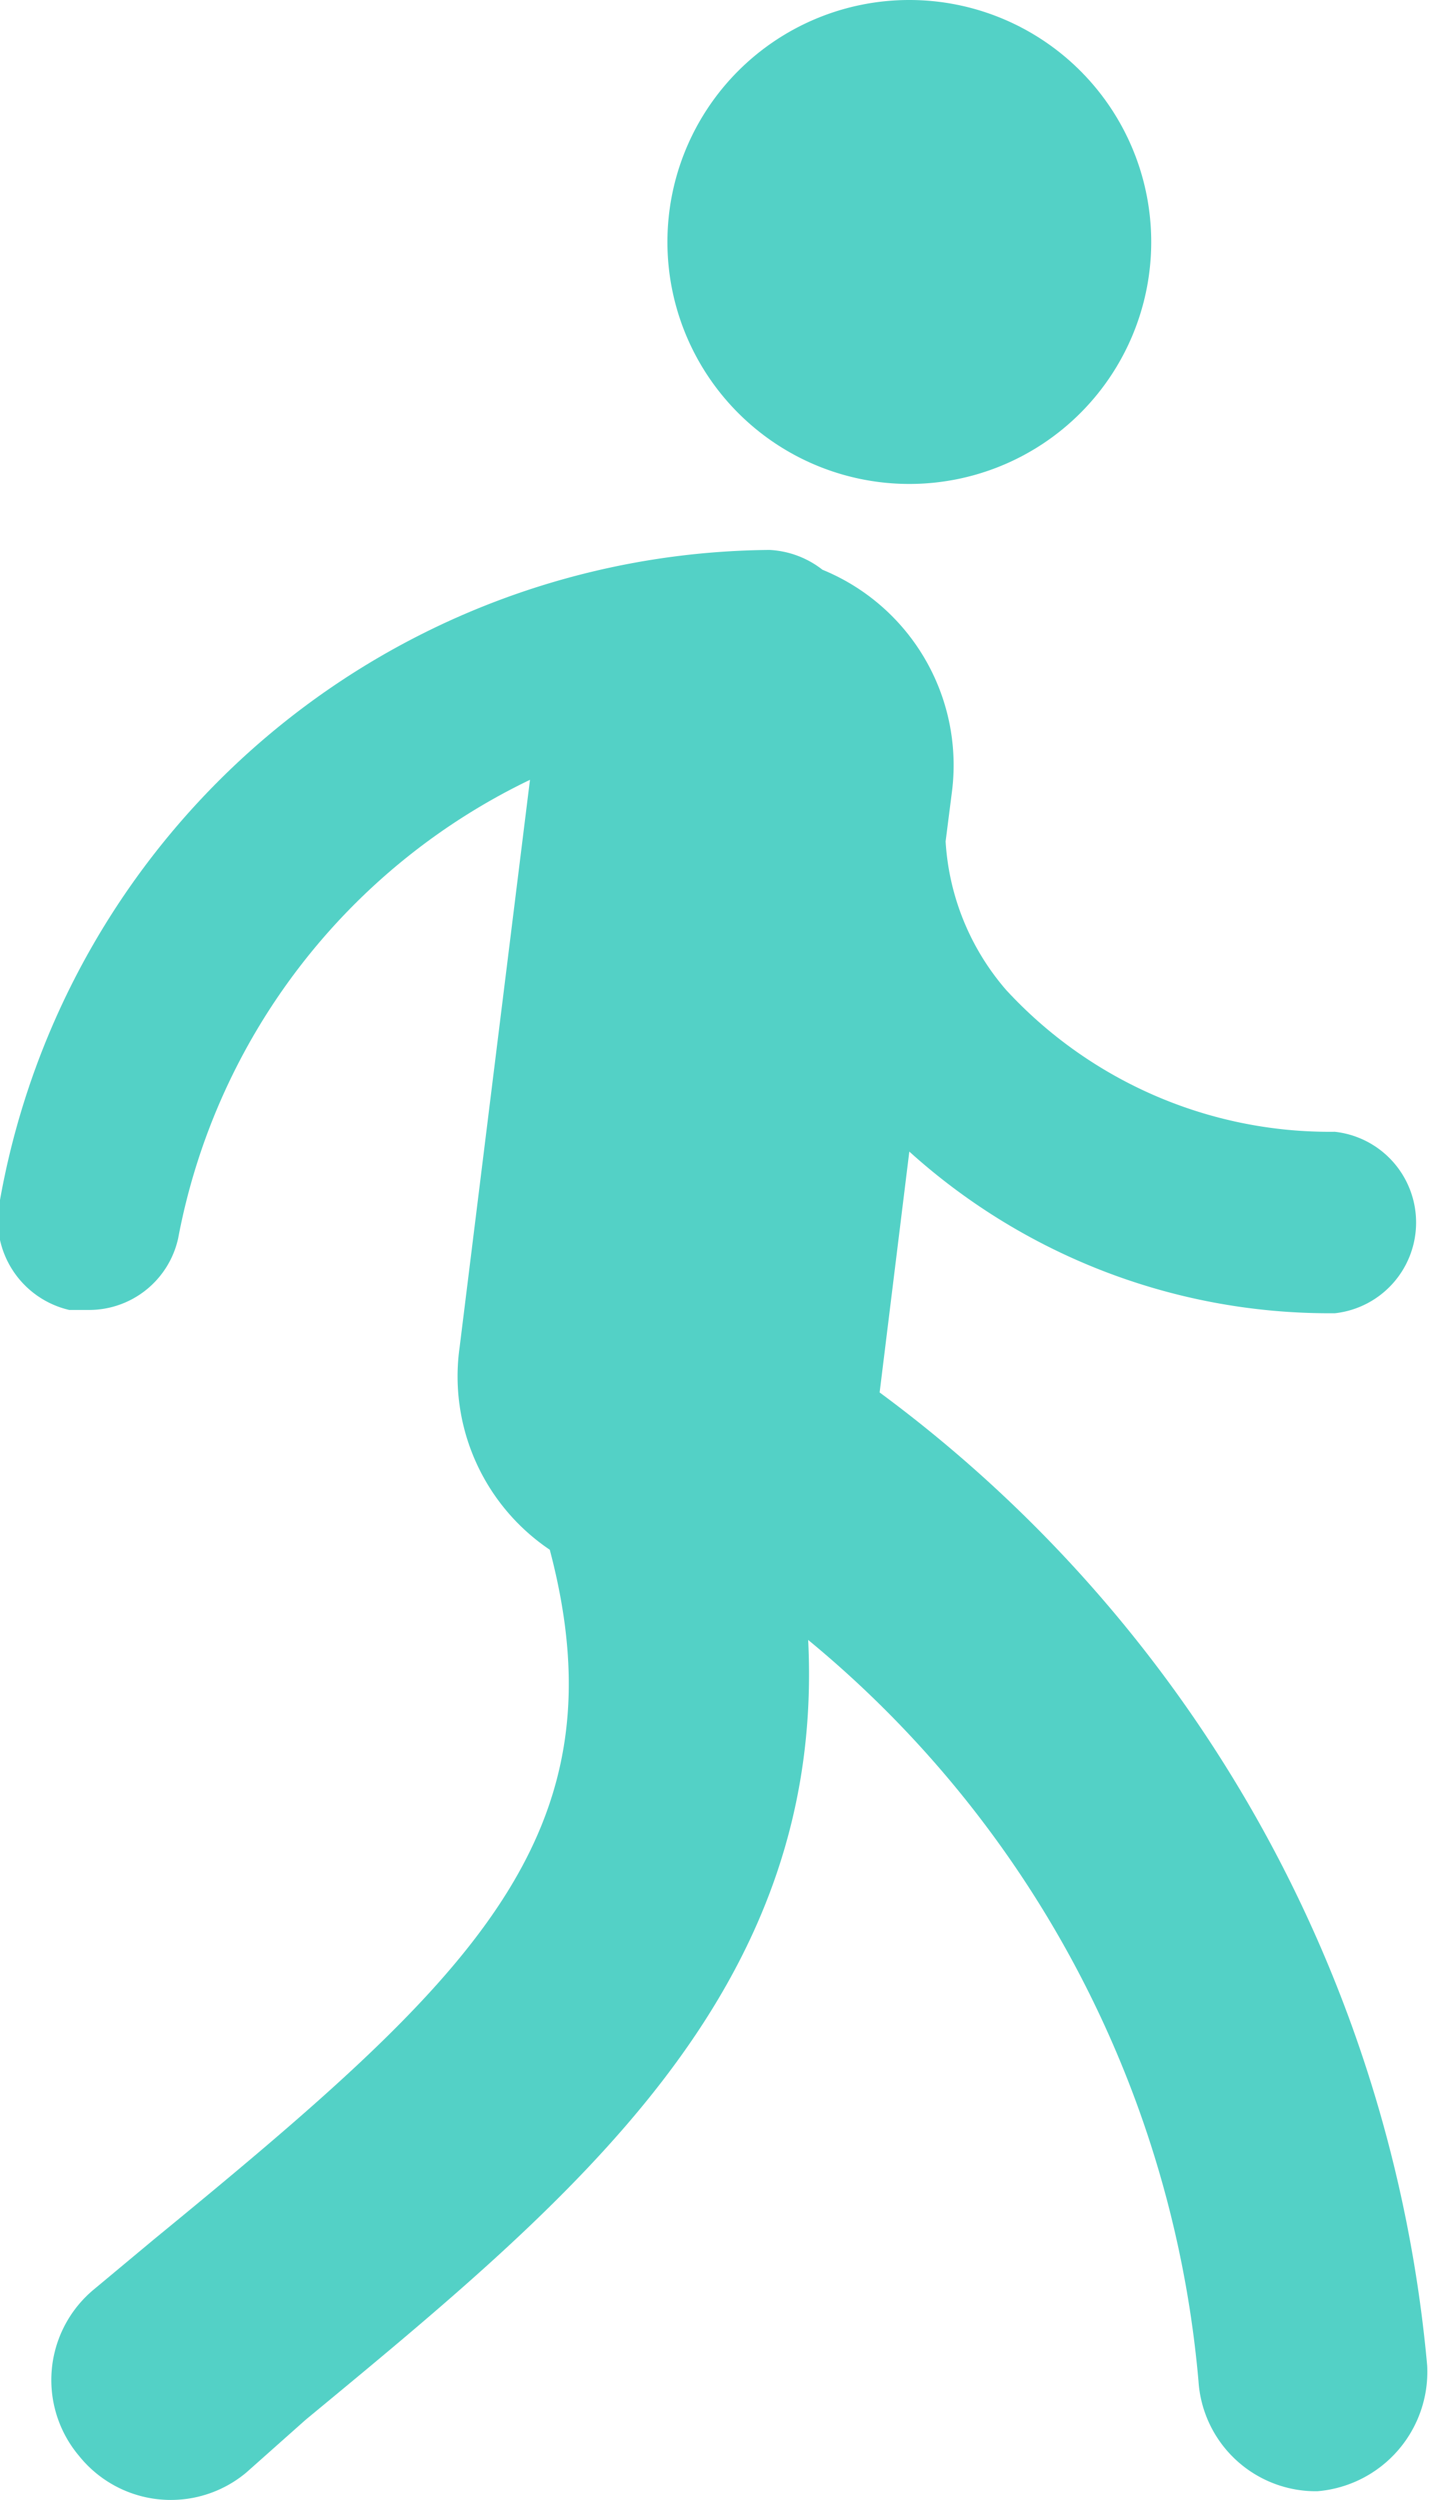
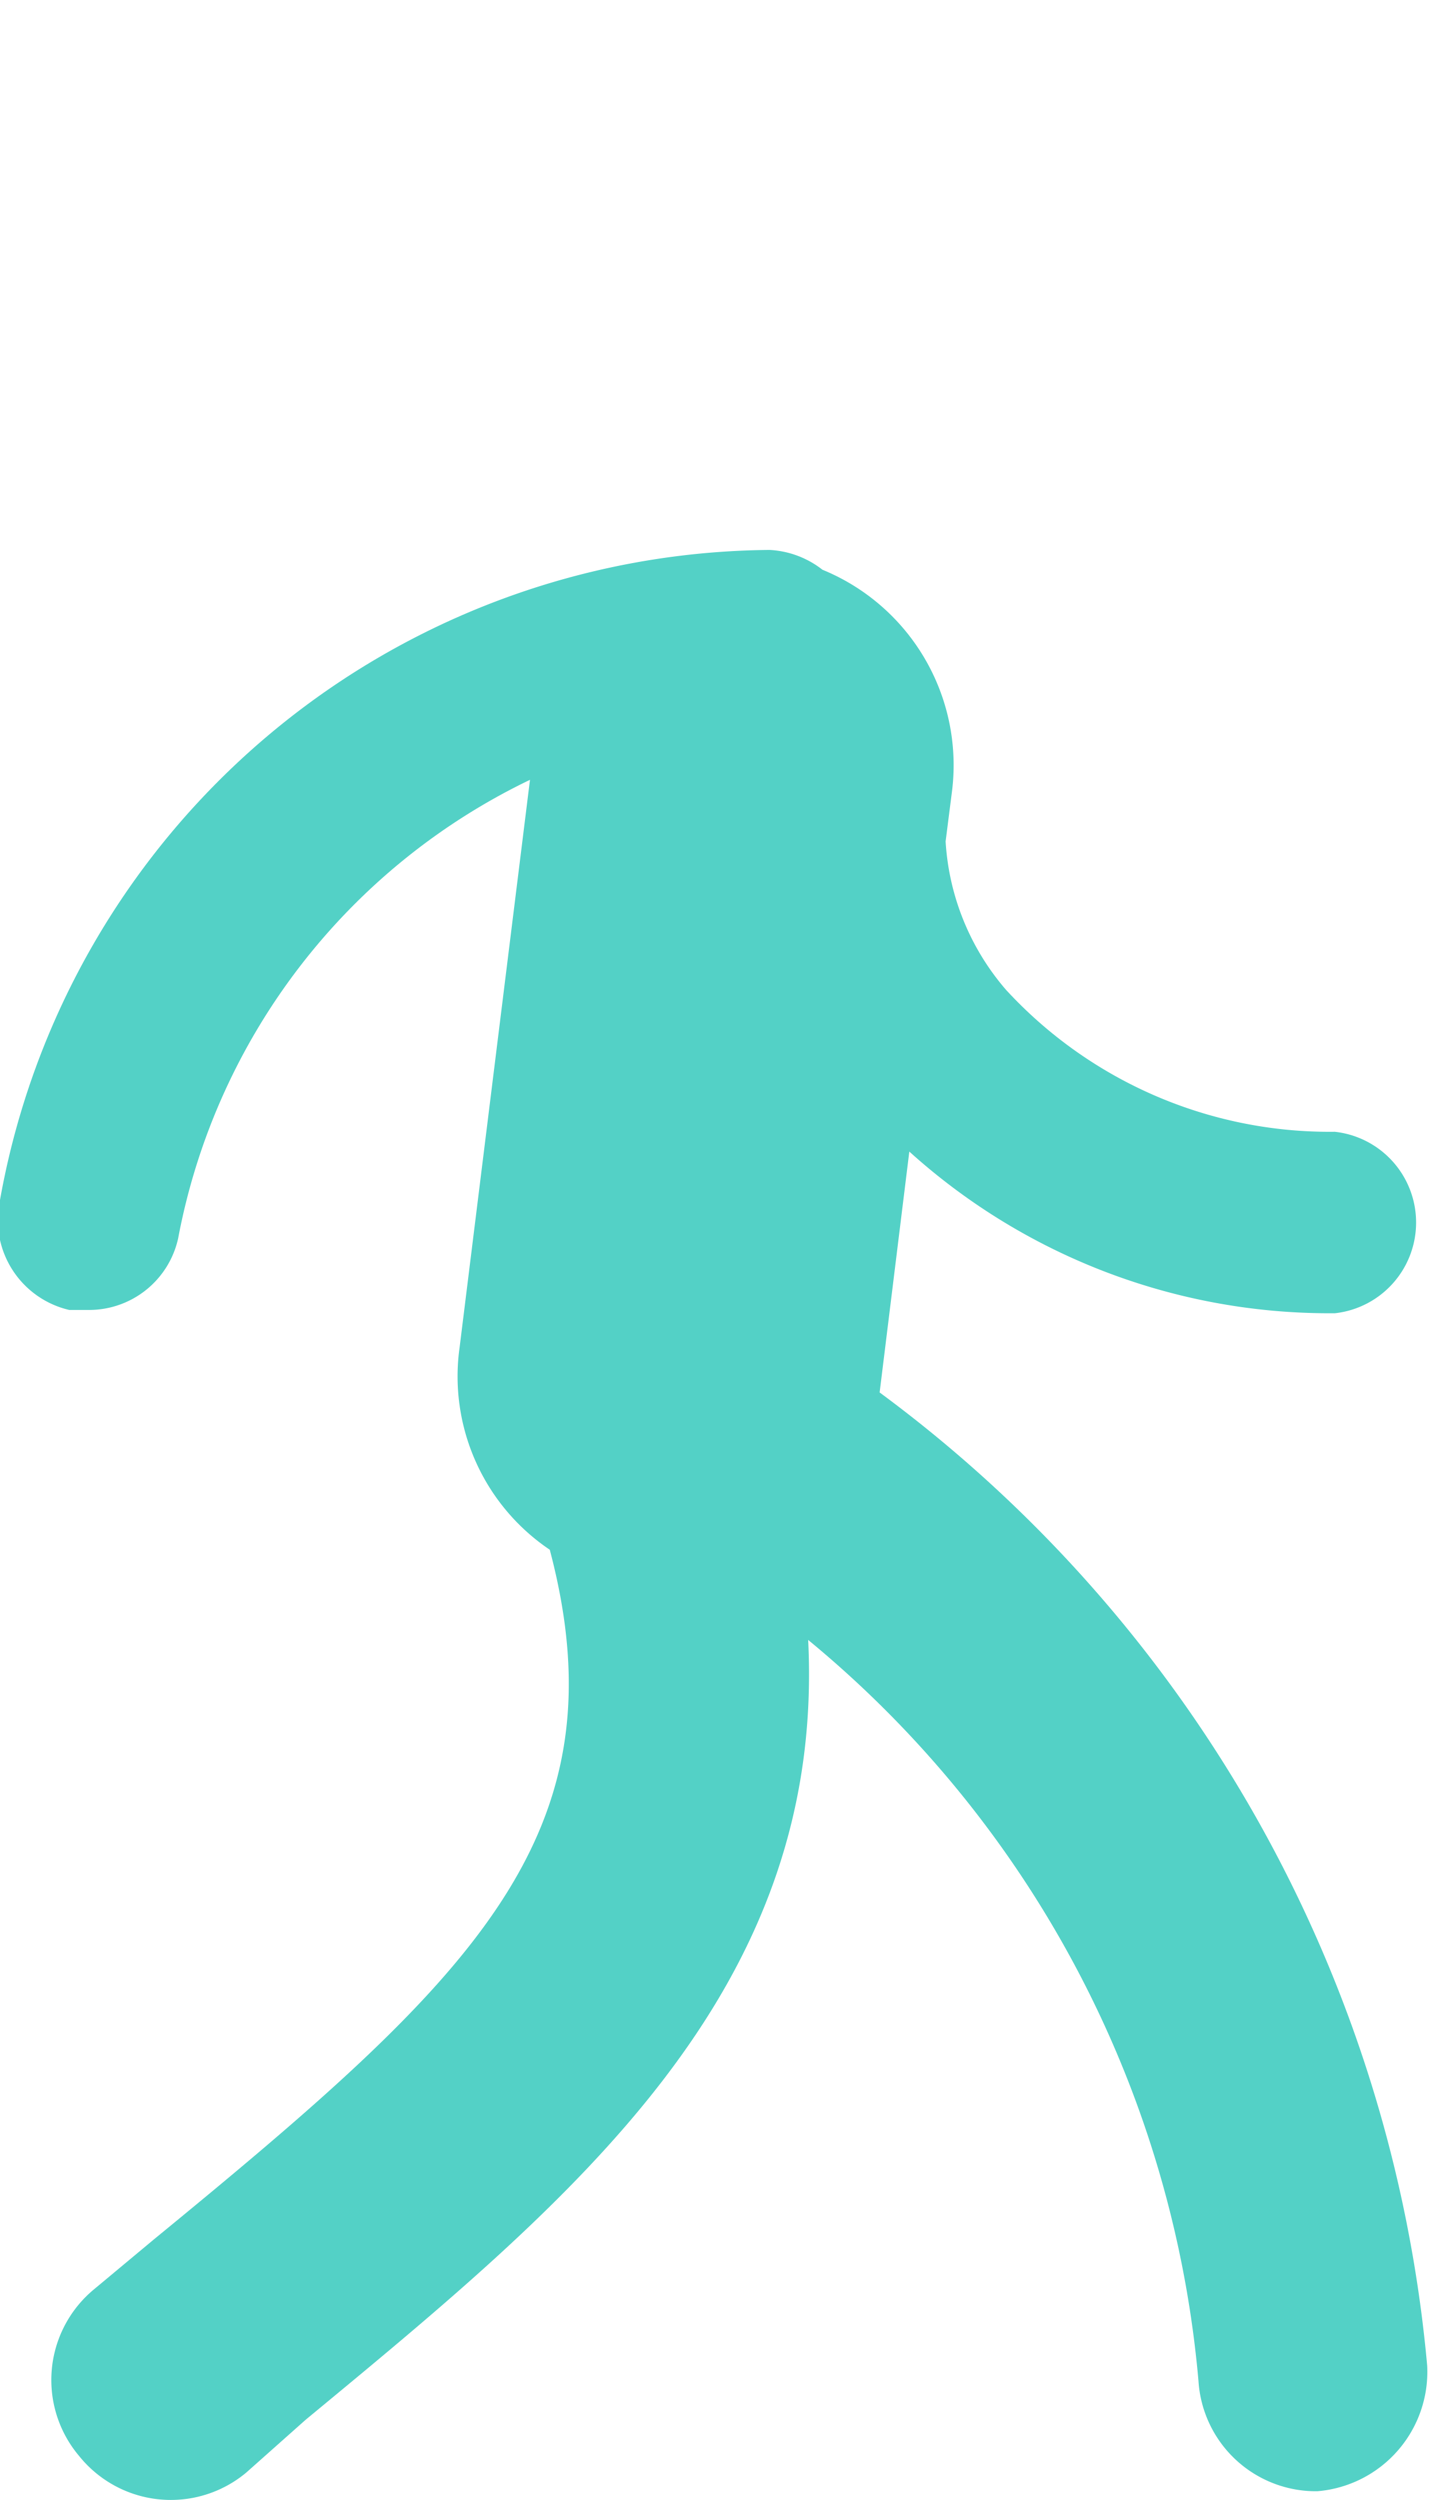
<svg xmlns="http://www.w3.org/2000/svg" viewBox="0 0 13.06 22.73">
  <defs>
    <style>.cls-1{fill:#53d1c6;}</style>
  </defs>
  <title>pied</title>
  <g id="Calque_2" data-name="Calque 2">
    <g id="contenu">
-       <path class="cls-1" d="M8.27,4.4a2.2,2.2,0,1,0-2.2-2.2A2.2,2.2,0,0,0,8.27,4.4Z" />
      <path class="cls-1" d="M8,12.66l.27-2.19a5.7,5.7,0,0,0,3.8,1.47h.07a.83.83,0,0,0,0-1.65h0A4,4,0,0,1,9.15,9,2.27,2.27,0,0,1,8.6,7.65l.06-.47a1.92,1.92,0,0,0-1.18-2A.85.85,0,0,0,7,5h0A7.17,7.17,0,0,0,0,10.91a.84.84,0,0,0,.63,1l.18,0a.83.83,0,0,0,.81-.65A5.82,5.82,0,0,1,4.82,7.09l-.64,5.16A1.9,1.9,0,0,0,5,14.09C5.69,16.7,4.28,18,1.4,20.36l-.54.45a1.07,1.07,0,0,0-.14,1.52,1.07,1.07,0,0,0,1.52.15L2.78,22c2.42-2,4.73-3.88,4.57-7.09a9.84,9.84,0,0,1,3.55,6.74,1.07,1.07,0,0,0,1.08,1h0a1.09,1.09,0,0,0,1-1.14A12.38,12.38,0,0,0,8,12.66Z" />
    </g>
  </g>
</svg>